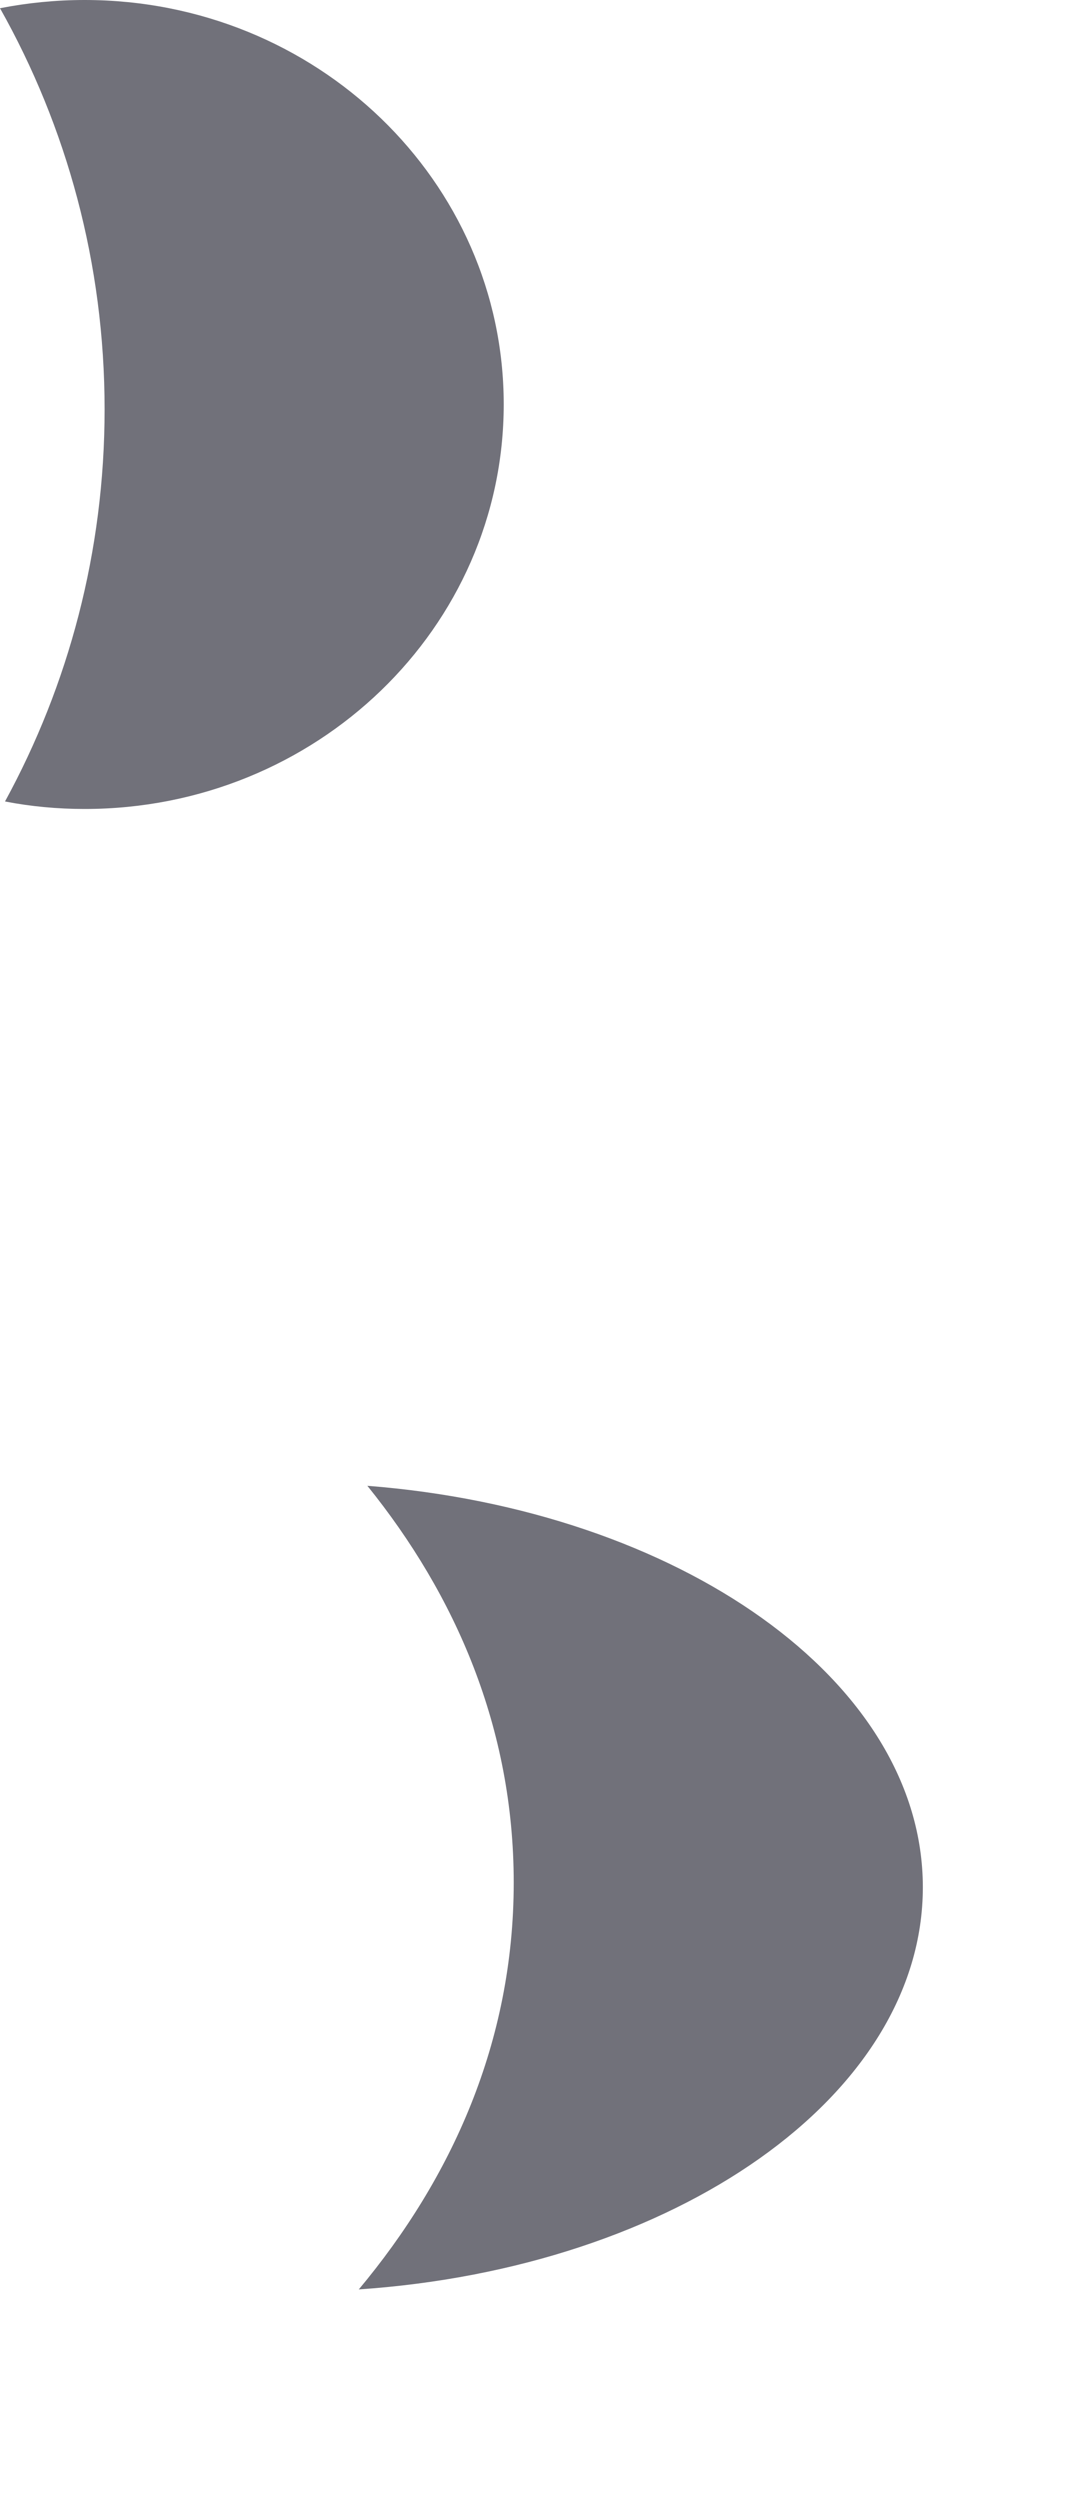
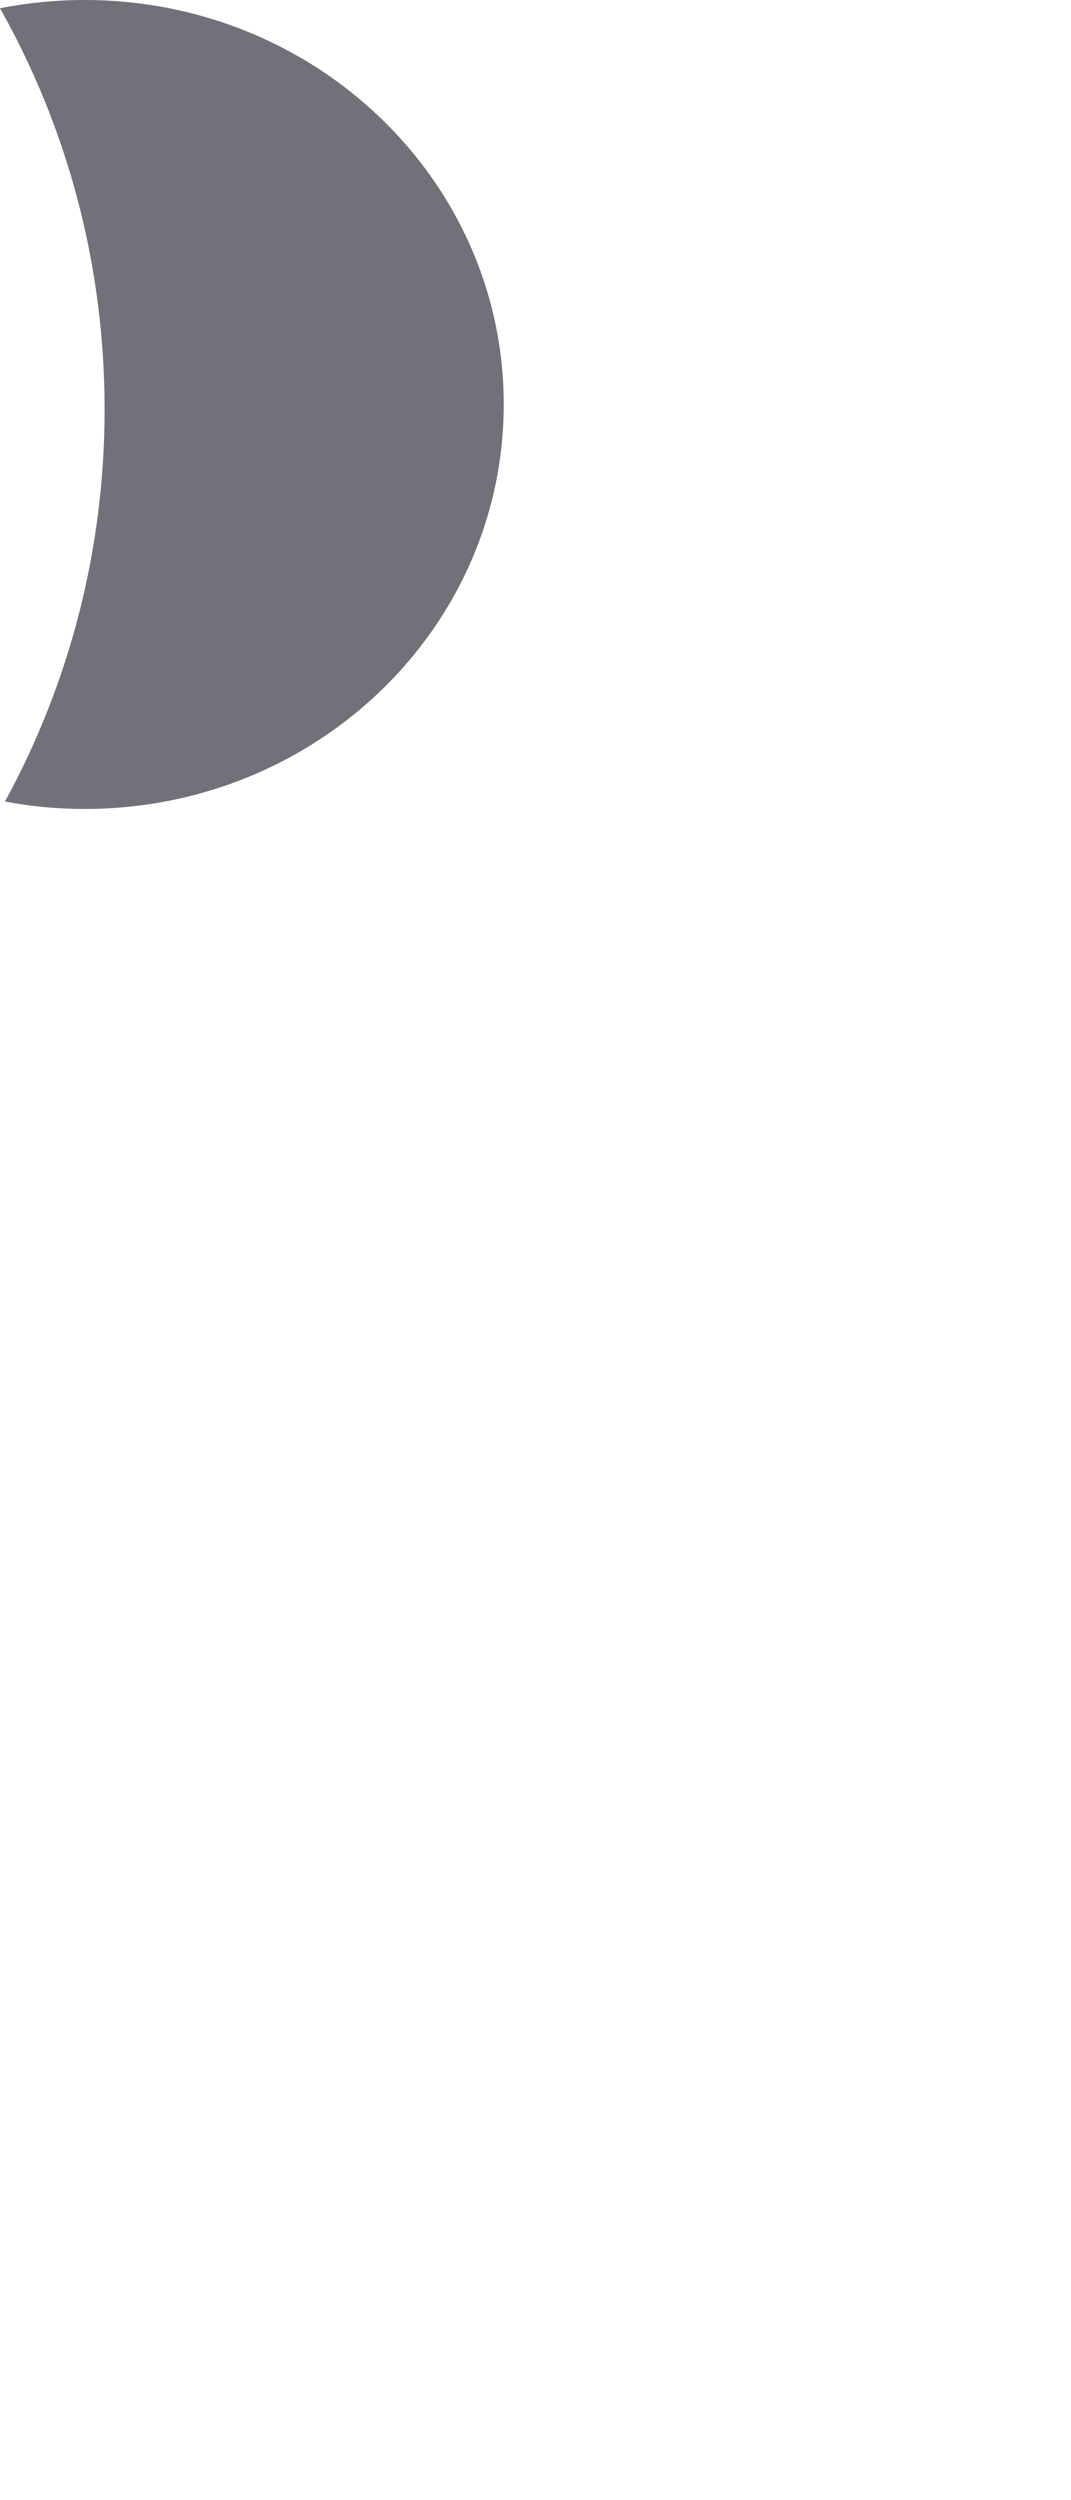
<svg xmlns="http://www.w3.org/2000/svg" fill="none" height="100%" overflow="visible" preserveAspectRatio="none" style="display: block;" viewBox="0 0 3 7" width="100%">
  <g id="Vector">
    <path d="M0.293 1.146C0.293 1.544 0.192 1.918 0.014 2.244C0.086 2.258 0.161 2.265 0.237 2.265C0.886 2.265 1.411 1.758 1.411 1.132C1.411 0.507 0.886 0 0.237 0C0.156 0 0.077 0.008 0 0.023C0.187 0.355 0.293 0.738 0.293 1.146Z" fill="#71717A" />
-     <path d="M1.005 6.41C1.89 6.35 2.585 5.869 2.585 5.284C2.585 4.705 1.902 4.228 1.029 4.16C1.276 4.466 1.439 4.838 1.439 5.271C1.439 5.717 1.265 6.099 1.005 6.41Z" fill="#71717A" />
  </g>
</svg>